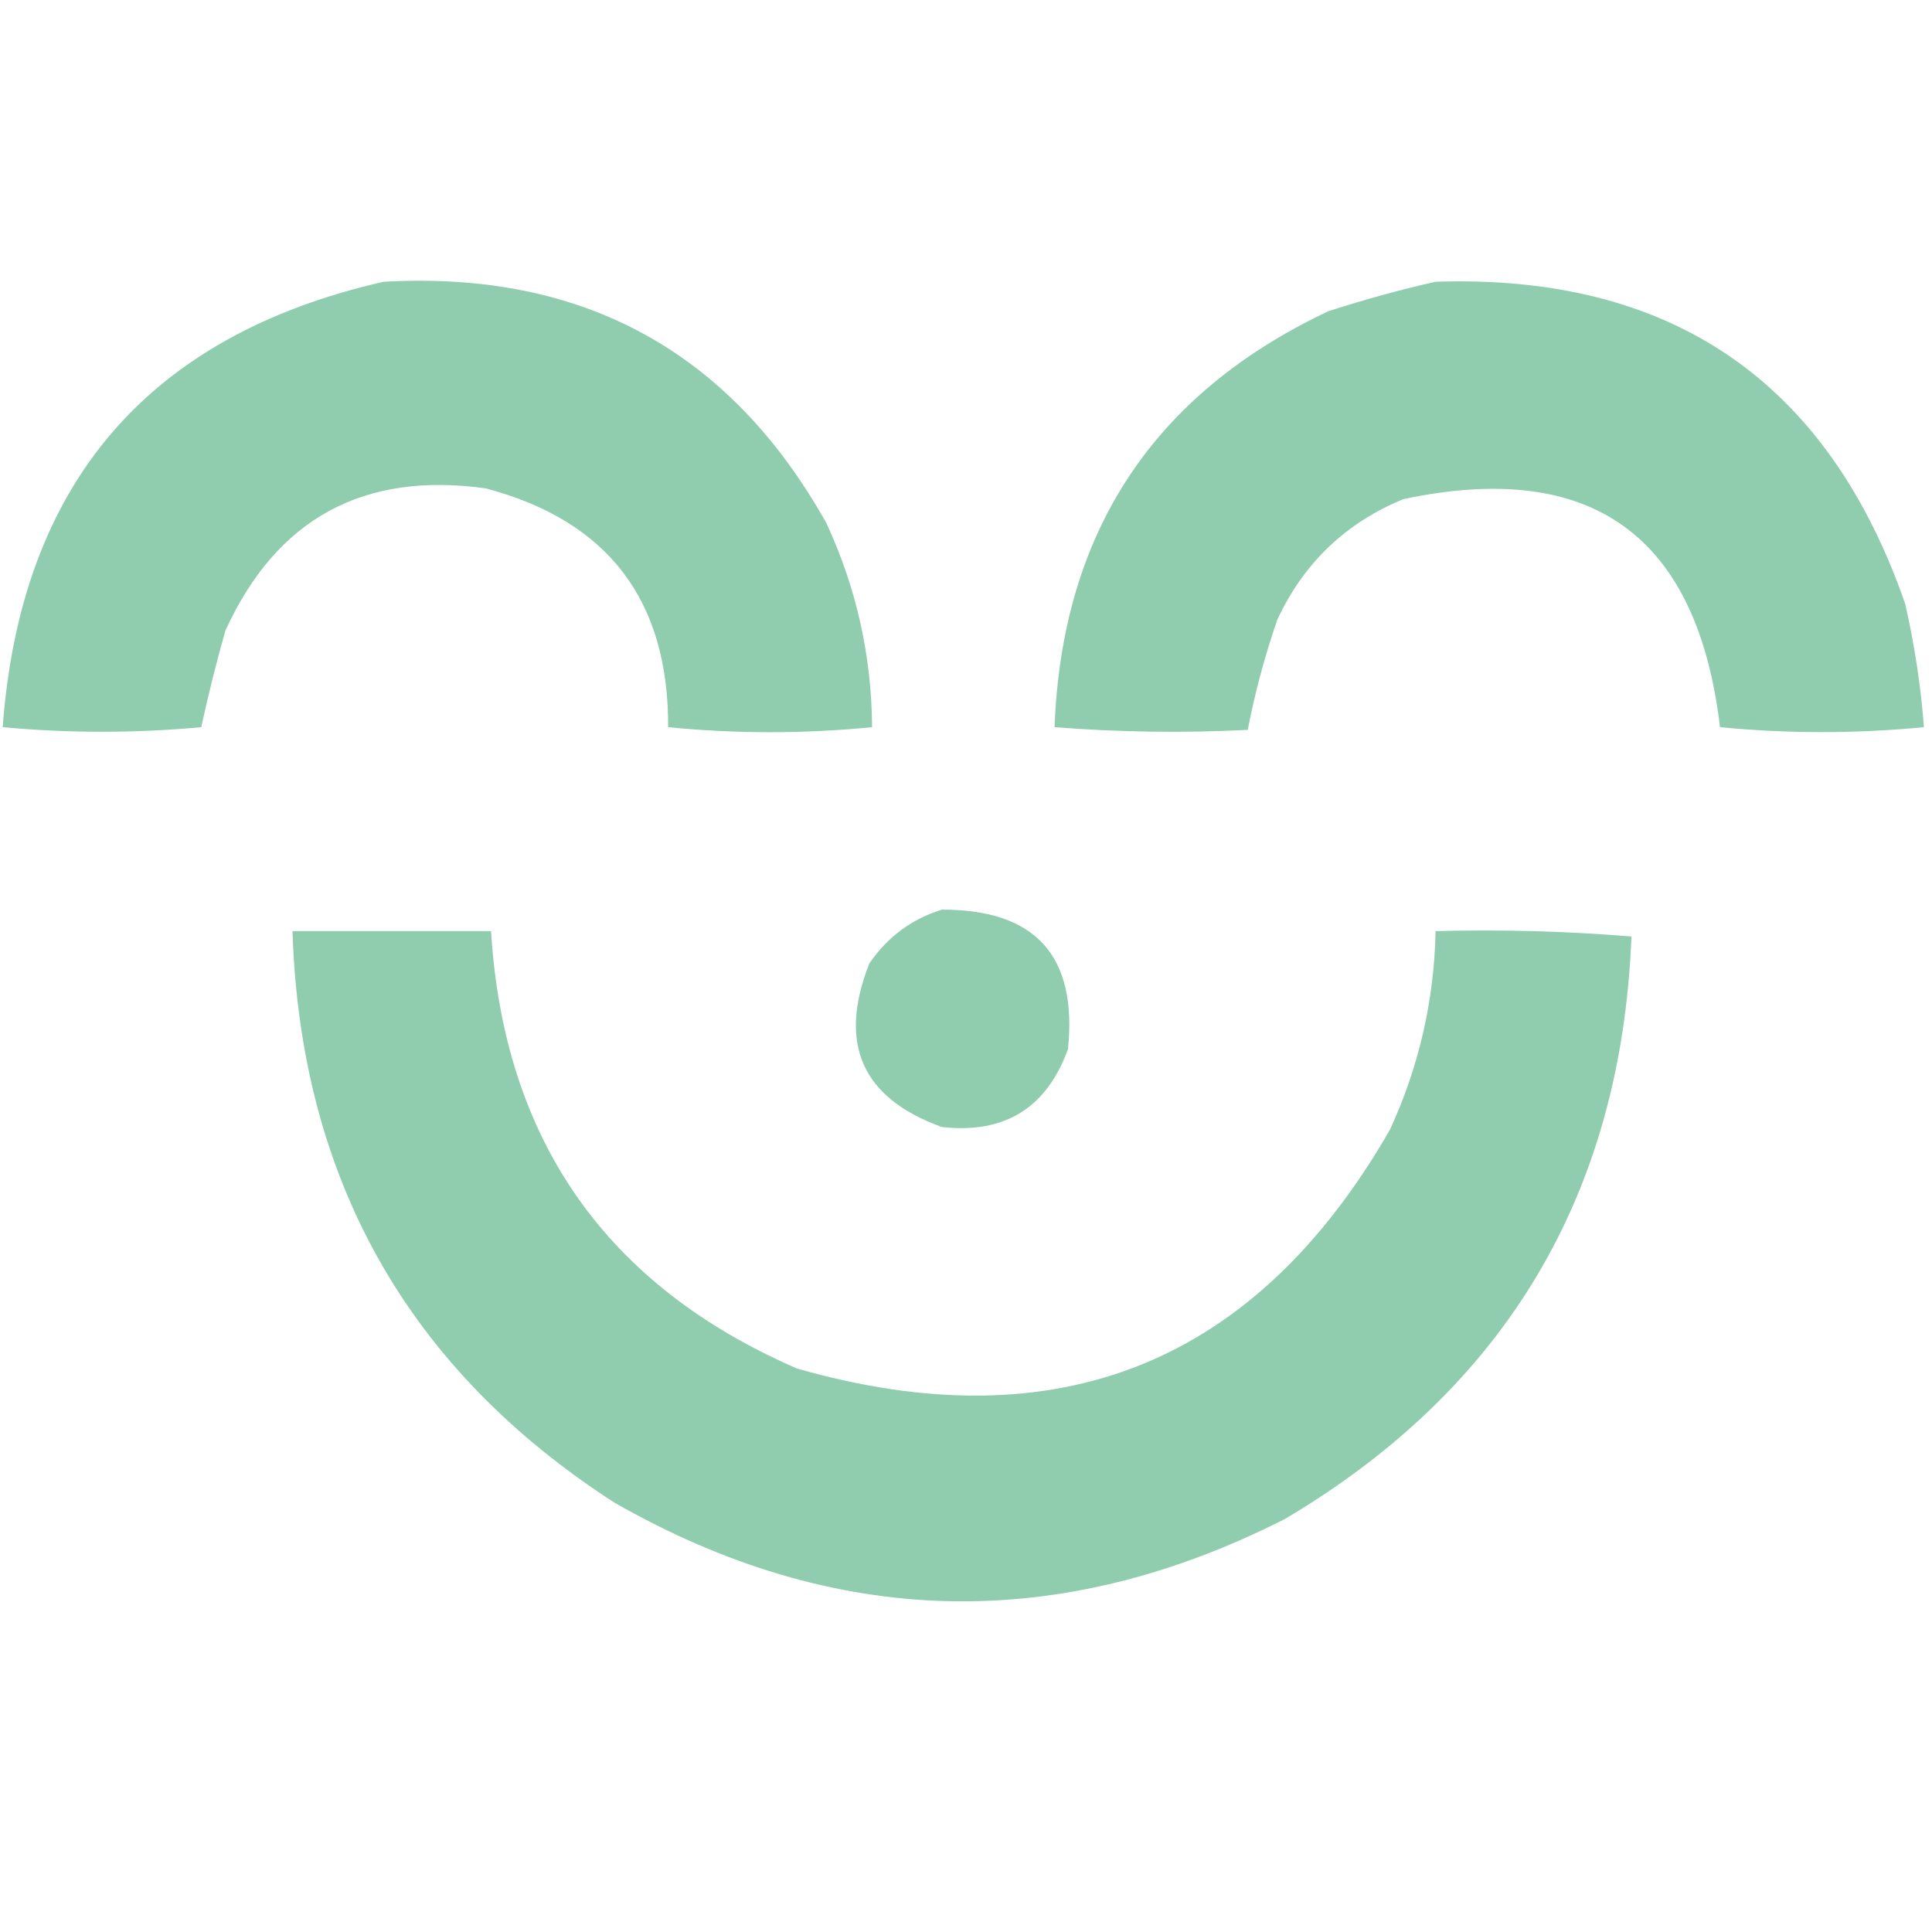
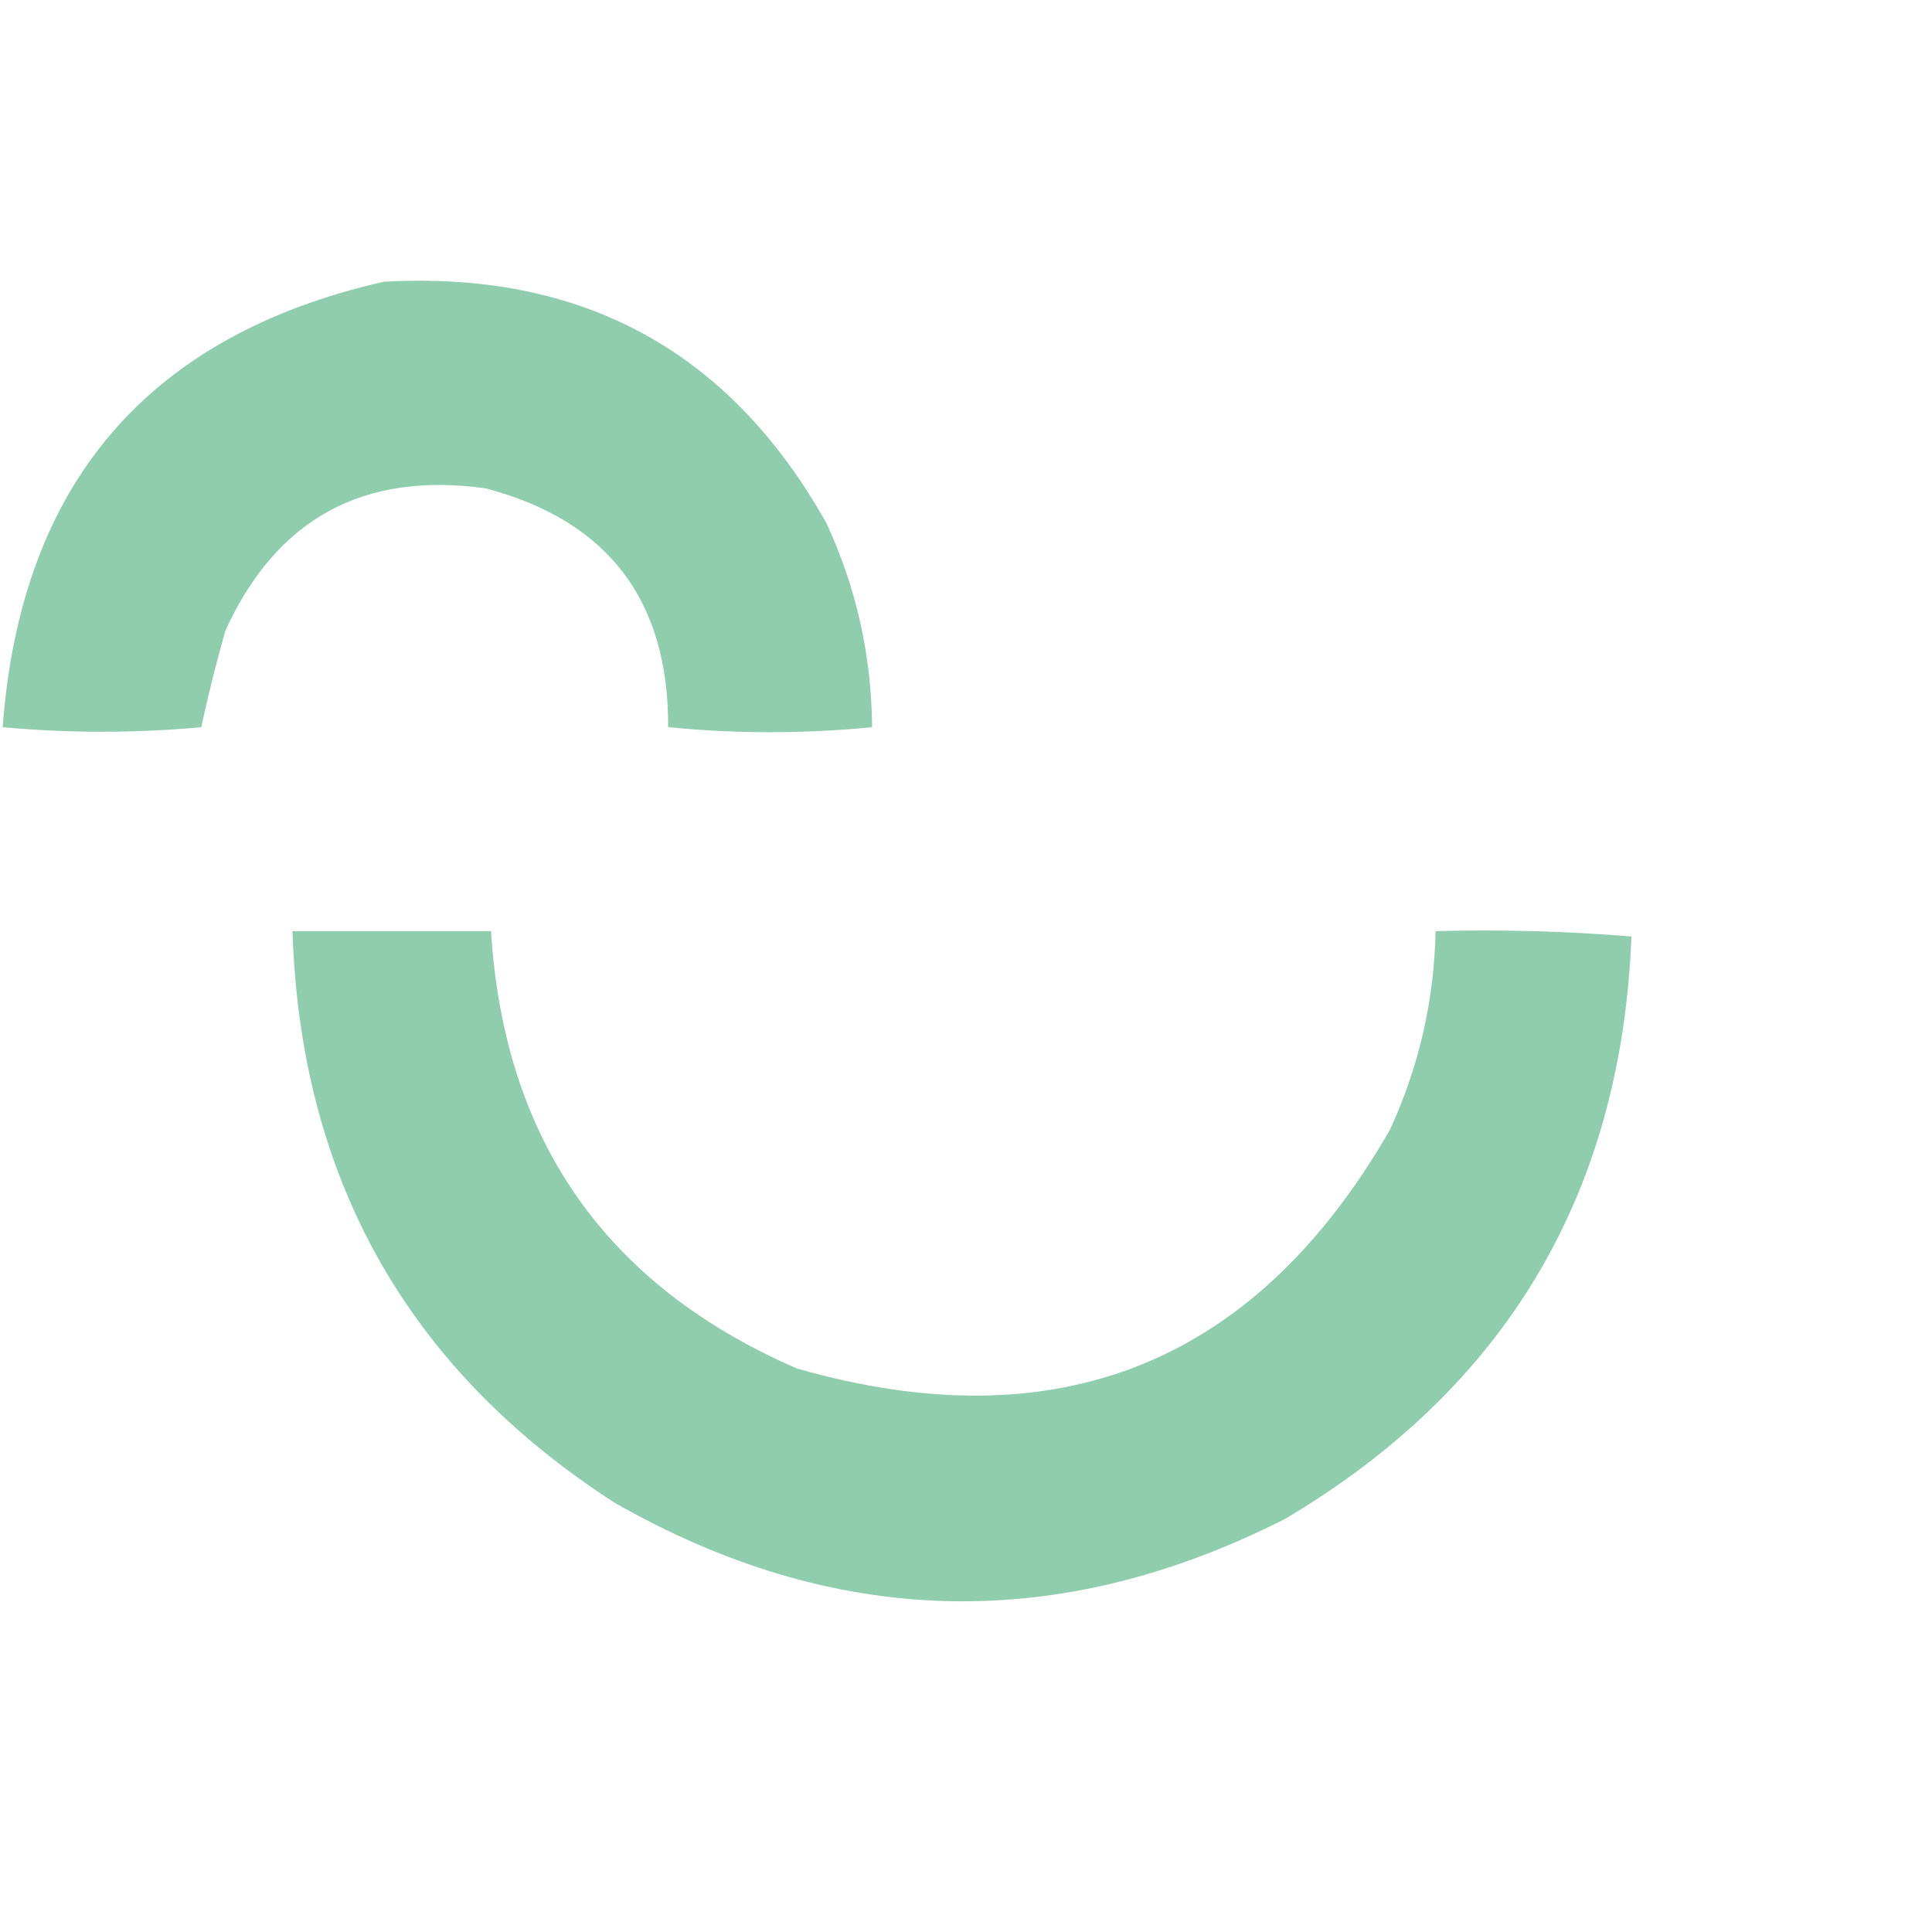
<svg xmlns="http://www.w3.org/2000/svg" version="1.1" viewBox="90 40 360 360" style="shape-rendering:geometricPrecision; text-rendering:geometricPrecision; image-rendering:optimizeQuality; fill-rule:evenodd; clip-rule:evenodd">
  <g>
    <path style="opacity:1" fill="#8fcdae" d="M 161.5,92.5 C 198.526,90.423 226.026,105.423 244,137.5C 249.576,149.548 252.41,162.214 252.5,175.5C 239.828,176.747 227.161,176.747 214.5,175.5C 214.602,151.849 203.268,137.016 180.5,131C 157.702,127.816 141.535,136.649 132,157.5C 130.309,163.456 128.809,169.456 127.5,175.5C 115.199,176.638 102.865,176.638 90.5,175.5C 93.85,130.169 117.516,102.502 161.5,92.5 Z" />
  </g>
  <g>
-     <path style="opacity:1" fill="#90cdaf" d="M 357.5,92.5 C 401.443,91.048 430.61,111.048 445,152.5C 446.74,160.087 447.906,167.754 448.5,175.5C 435.825,176.723 423.158,176.723 410.5,175.5C 406.256,139.741 386.59,125.575 351.5,133C 340.726,137.441 332.893,144.941 328,155.5C 325.665,162.267 323.832,169.101 322.5,176C 310.487,176.611 298.487,176.444 286.5,175.5C 287.871,139.228 304.871,113.395 337.5,98C 344.208,95.826 350.875,93.993 357.5,92.5 Z" />
-   </g>
+     </g>
  <g>
-     <path style="opacity:1" fill="#8fcdae" d="M 265.5,209.5 C 282.955,209.456 290.789,218.123 289,235.5C 285.01,246.48 277.176,251.313 265.5,250C 250.586,244.624 246.086,234.457 252,219.5C 255.404,214.561 259.904,211.228 265.5,209.5 Z" />
-   </g>
+     </g>
  <g>
    <path style="opacity:1" fill="#90cdae" d="M 144.5,213.5 C 156.833,213.5 169.167,213.5 181.5,213.5C 183.897,252.379 202.897,279.546 238.5,295C 287.111,308.917 323.944,294.083 349,250.5C 354.401,238.762 357.234,226.429 357.5,213.5C 369.747,213.178 381.914,213.512 394,214.5C 392.124,262.429 370.624,298.596 329.5,323C 287.272,344.468 245.605,343.468 204.5,320C 165.98,295.145 145.98,259.645 144.5,213.5 Z" />
  </g>
</svg>